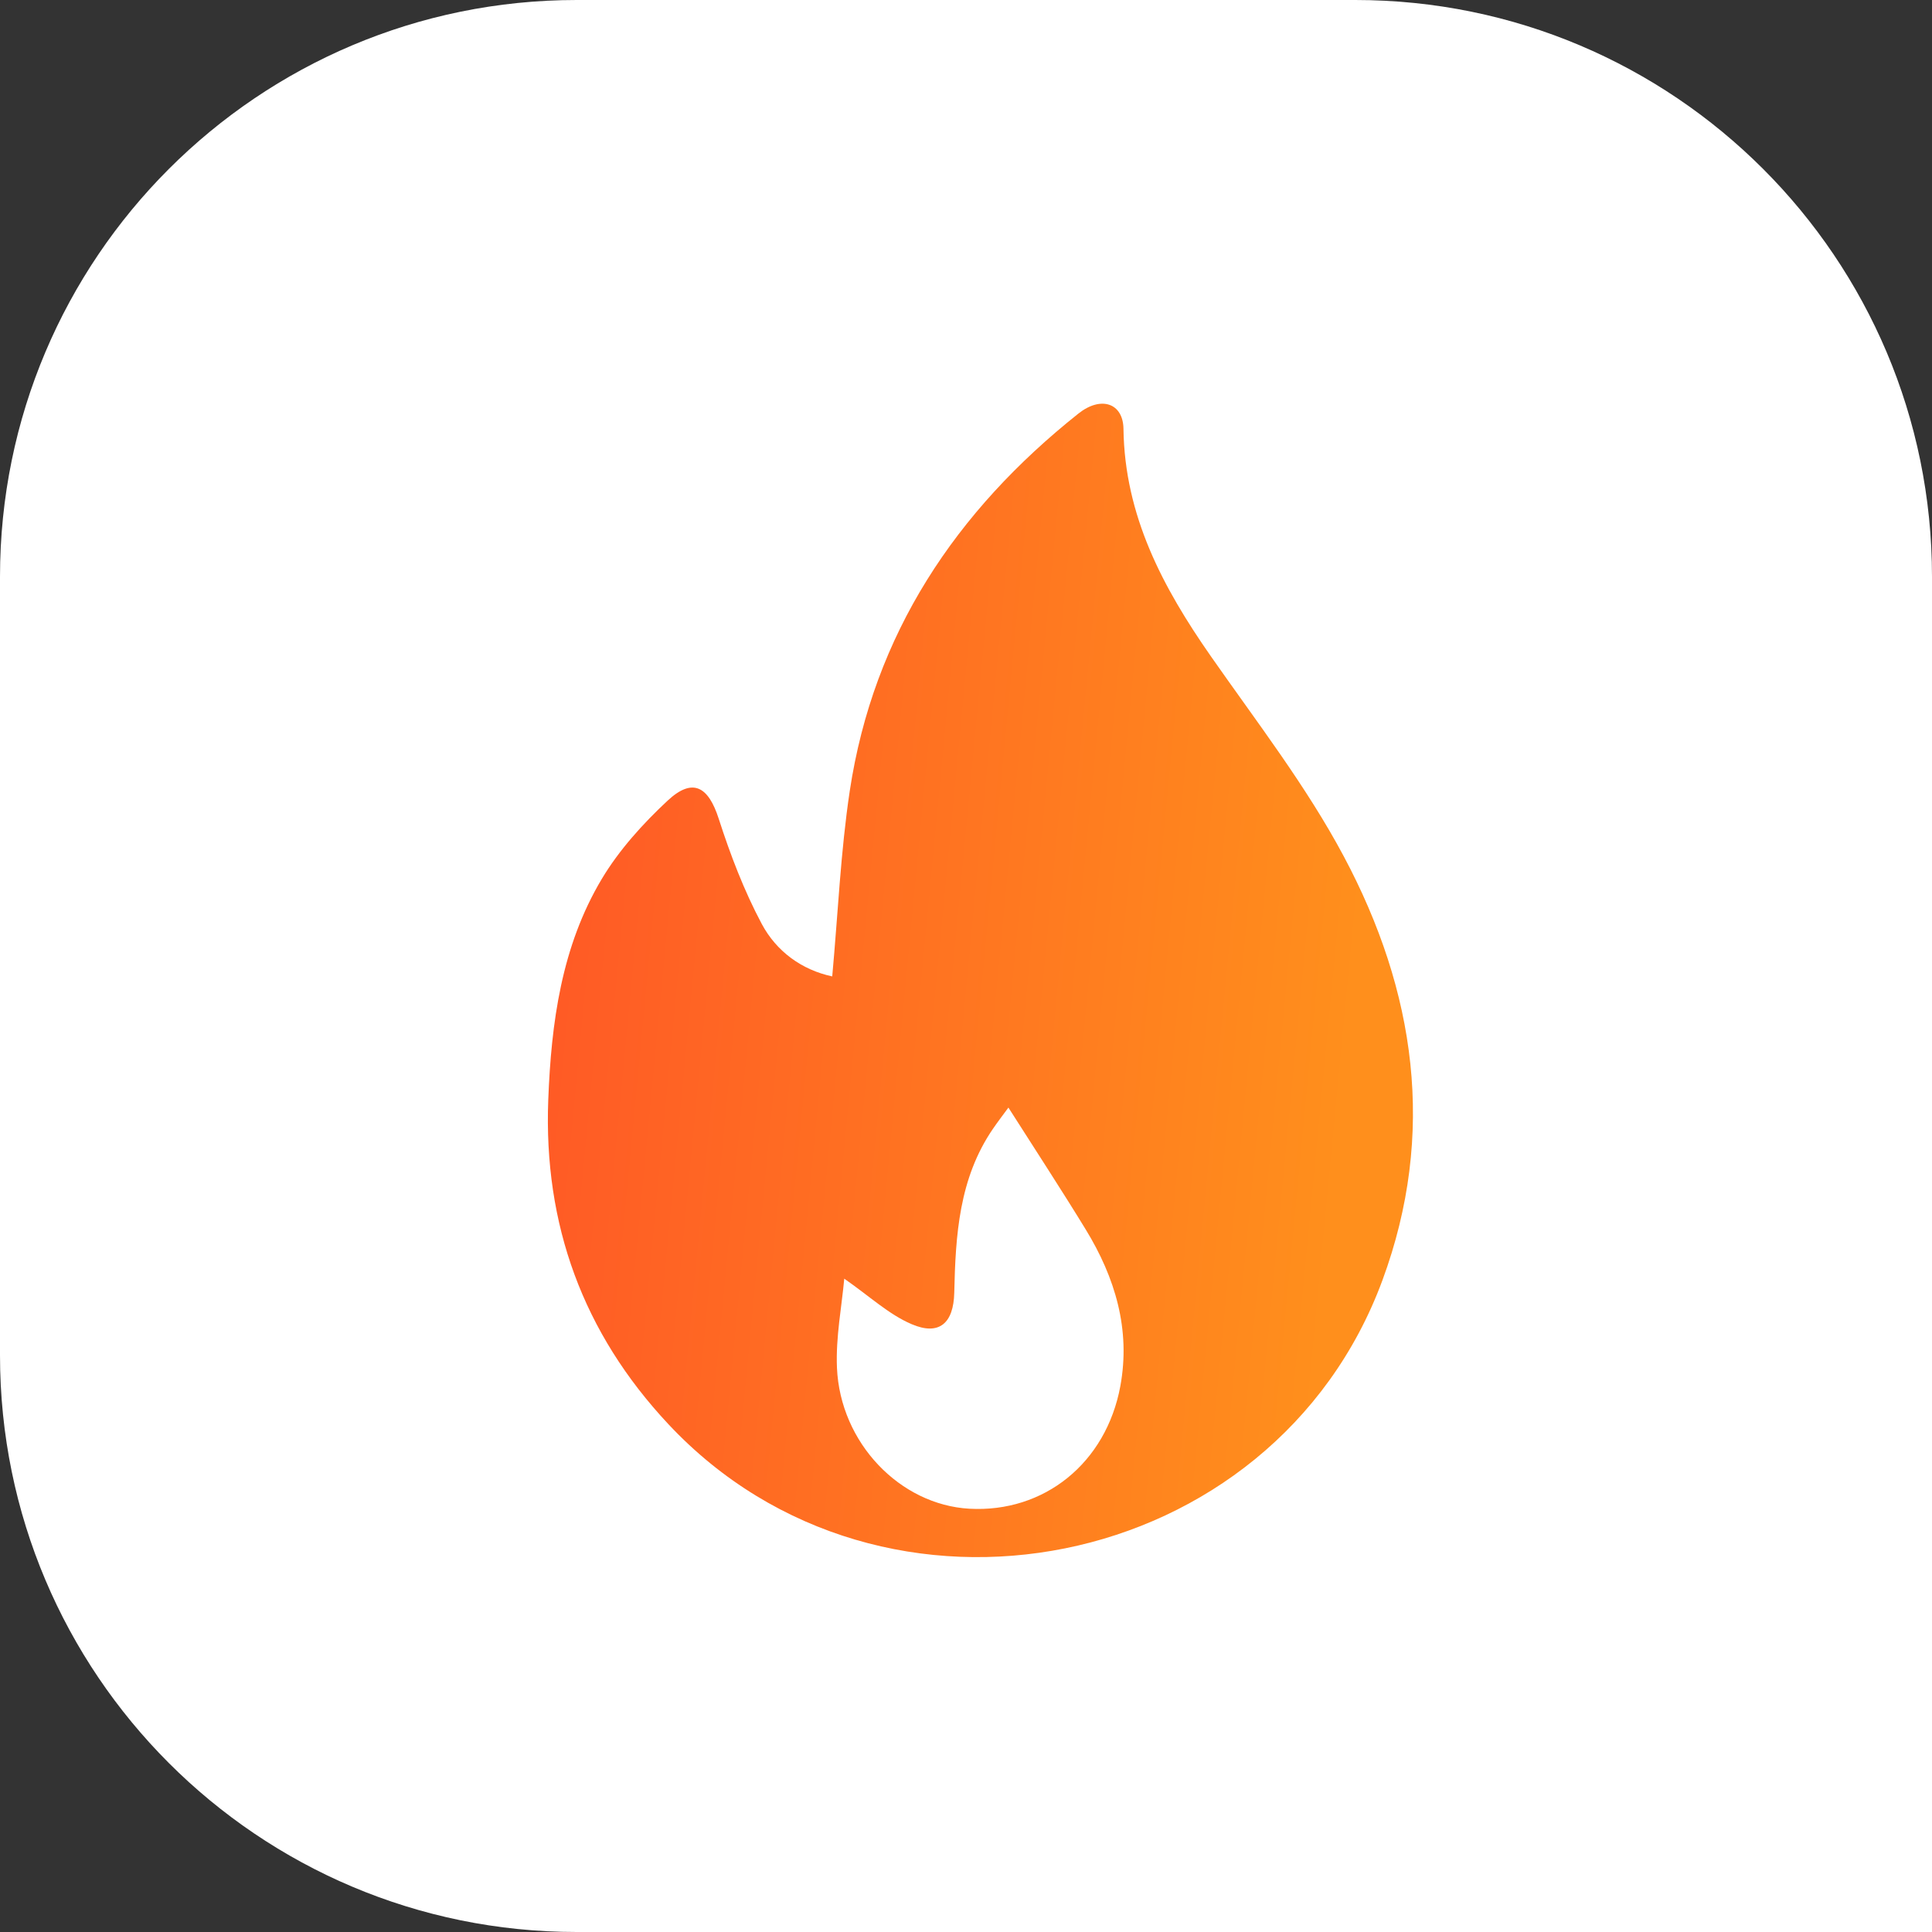
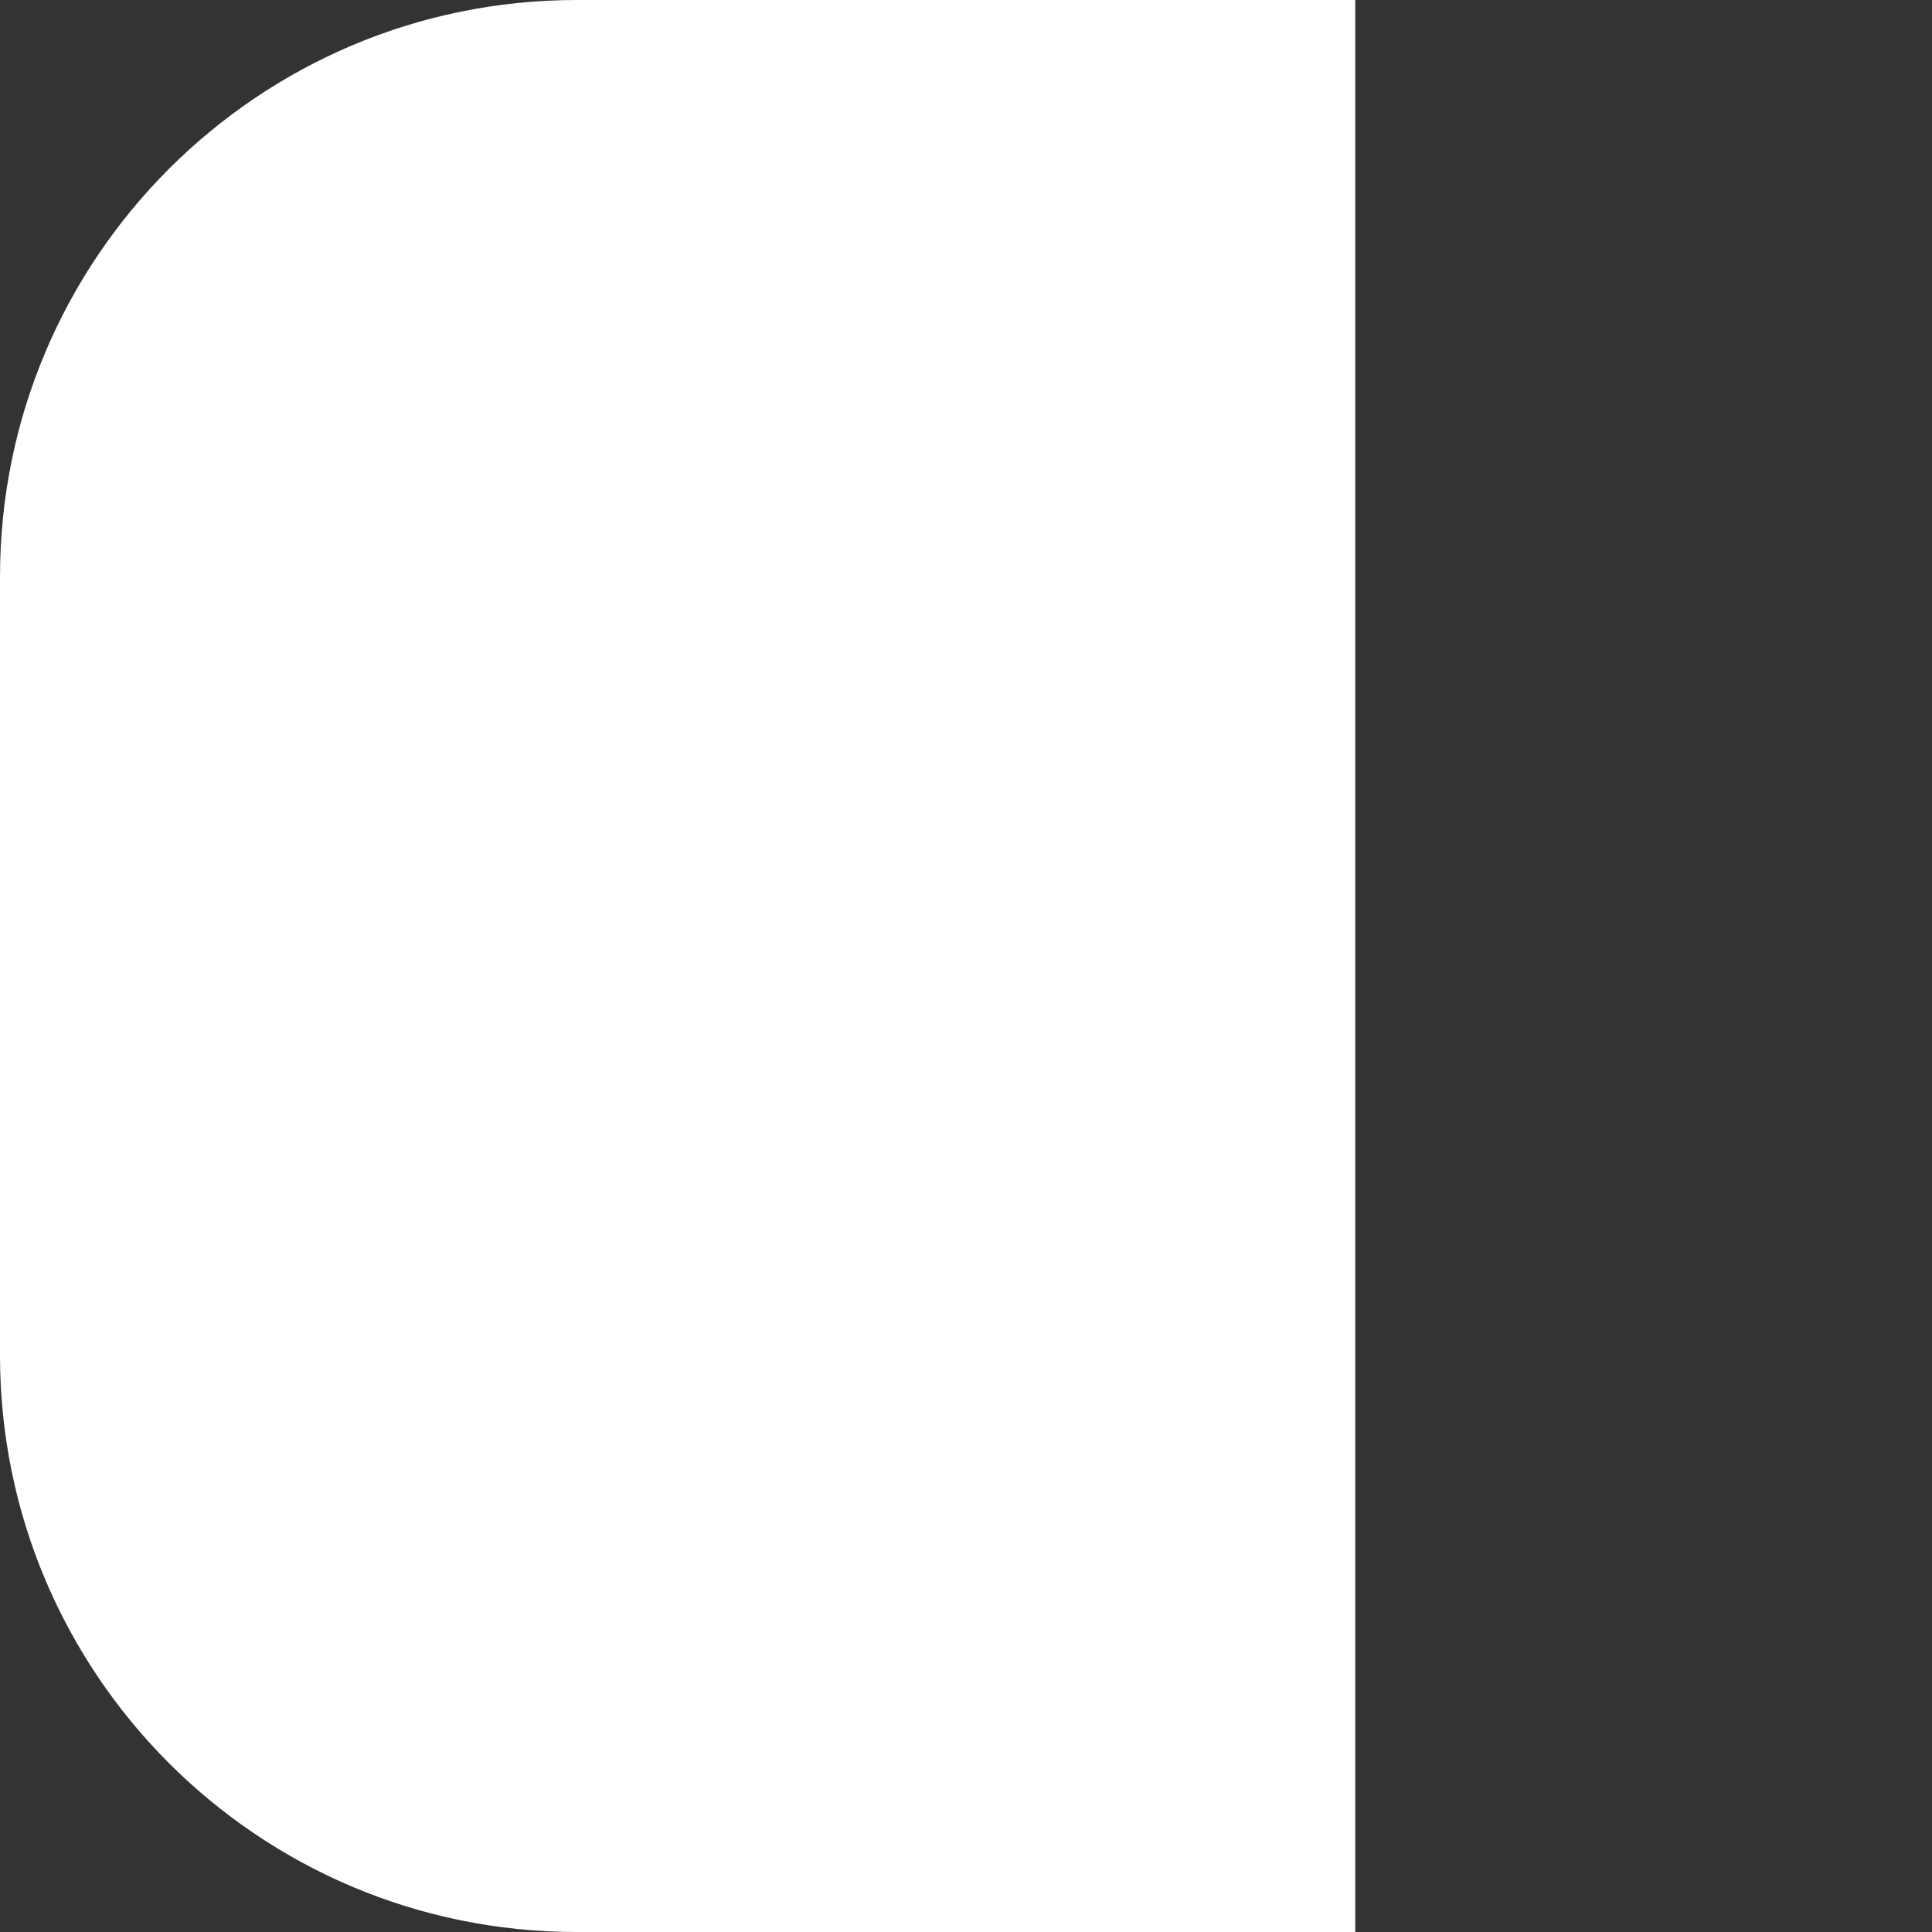
<svg xmlns="http://www.w3.org/2000/svg" width="67" height="67" viewBox="0 0 67 67" fill="none">
  <rect x="0" y="0" width="67" height="67" fill="#333333" stroke="none" />
-   <path d="M0 20C0 8.954 8.954 0 20 0H47C58.046 0 67 8.954 67 20V67H20C8.954 67 0 58.046 0 47V20Z" fill="white" />
-   <path d="M28.861 33.861C29.061 31.674 29.152 29.538 29.468 27.434C30.291 21.985 33.147 17.724 37.397 14.343C38.181 13.719 38.948 13.977 38.961 14.871C39.001 17.884 40.325 20.371 41.99 22.756C43.581 25.036 45.303 27.26 46.604 29.703C49.087 34.362 49.823 39.303 47.94 44.402C44.174 54.601 30.611 57.324 23.181 49.391C20.216 46.226 18.848 42.464 19.013 38.141C19.116 35.465 19.471 32.82 20.869 30.481C21.471 29.475 22.294 28.565 23.156 27.762C24.021 26.958 24.564 27.271 24.924 28.391C25.327 29.642 25.803 30.889 26.419 32.045C26.925 32.991 27.8 33.634 28.861 33.861ZM29.278 44.343C29.194 45.289 28.98 46.367 29.025 47.433C29.138 50.042 31.213 52.186 33.618 52.321C36.207 52.465 38.358 50.741 38.852 48.071C39.215 46.104 38.671 44.305 37.653 42.639C36.793 41.232 35.888 39.852 34.971 38.41C34.818 38.62 34.618 38.878 34.434 39.147C33.257 40.866 33.137 42.837 33.093 44.828C33.07 45.886 32.572 46.331 31.617 45.922C30.826 45.586 30.161 44.956 29.278 44.343Z" fill="url(#paint0_linear_889_539)" />
+   <path d="M0 20C0 8.954 8.954 0 20 0H47V67H20C8.954 67 0 58.046 0 47V20Z" fill="white" />
  <defs>
    <linearGradient id="paint0_linear_889_539" x1="20.402" y1="8.286" x2="49.19" y2="11.032" gradientUnits="userSpaceOnUse">
      <stop stop-color="#FF5826" />
      <stop offset="1" stop-color="#FF8F1C" />
    </linearGradient>
  </defs>
</svg>